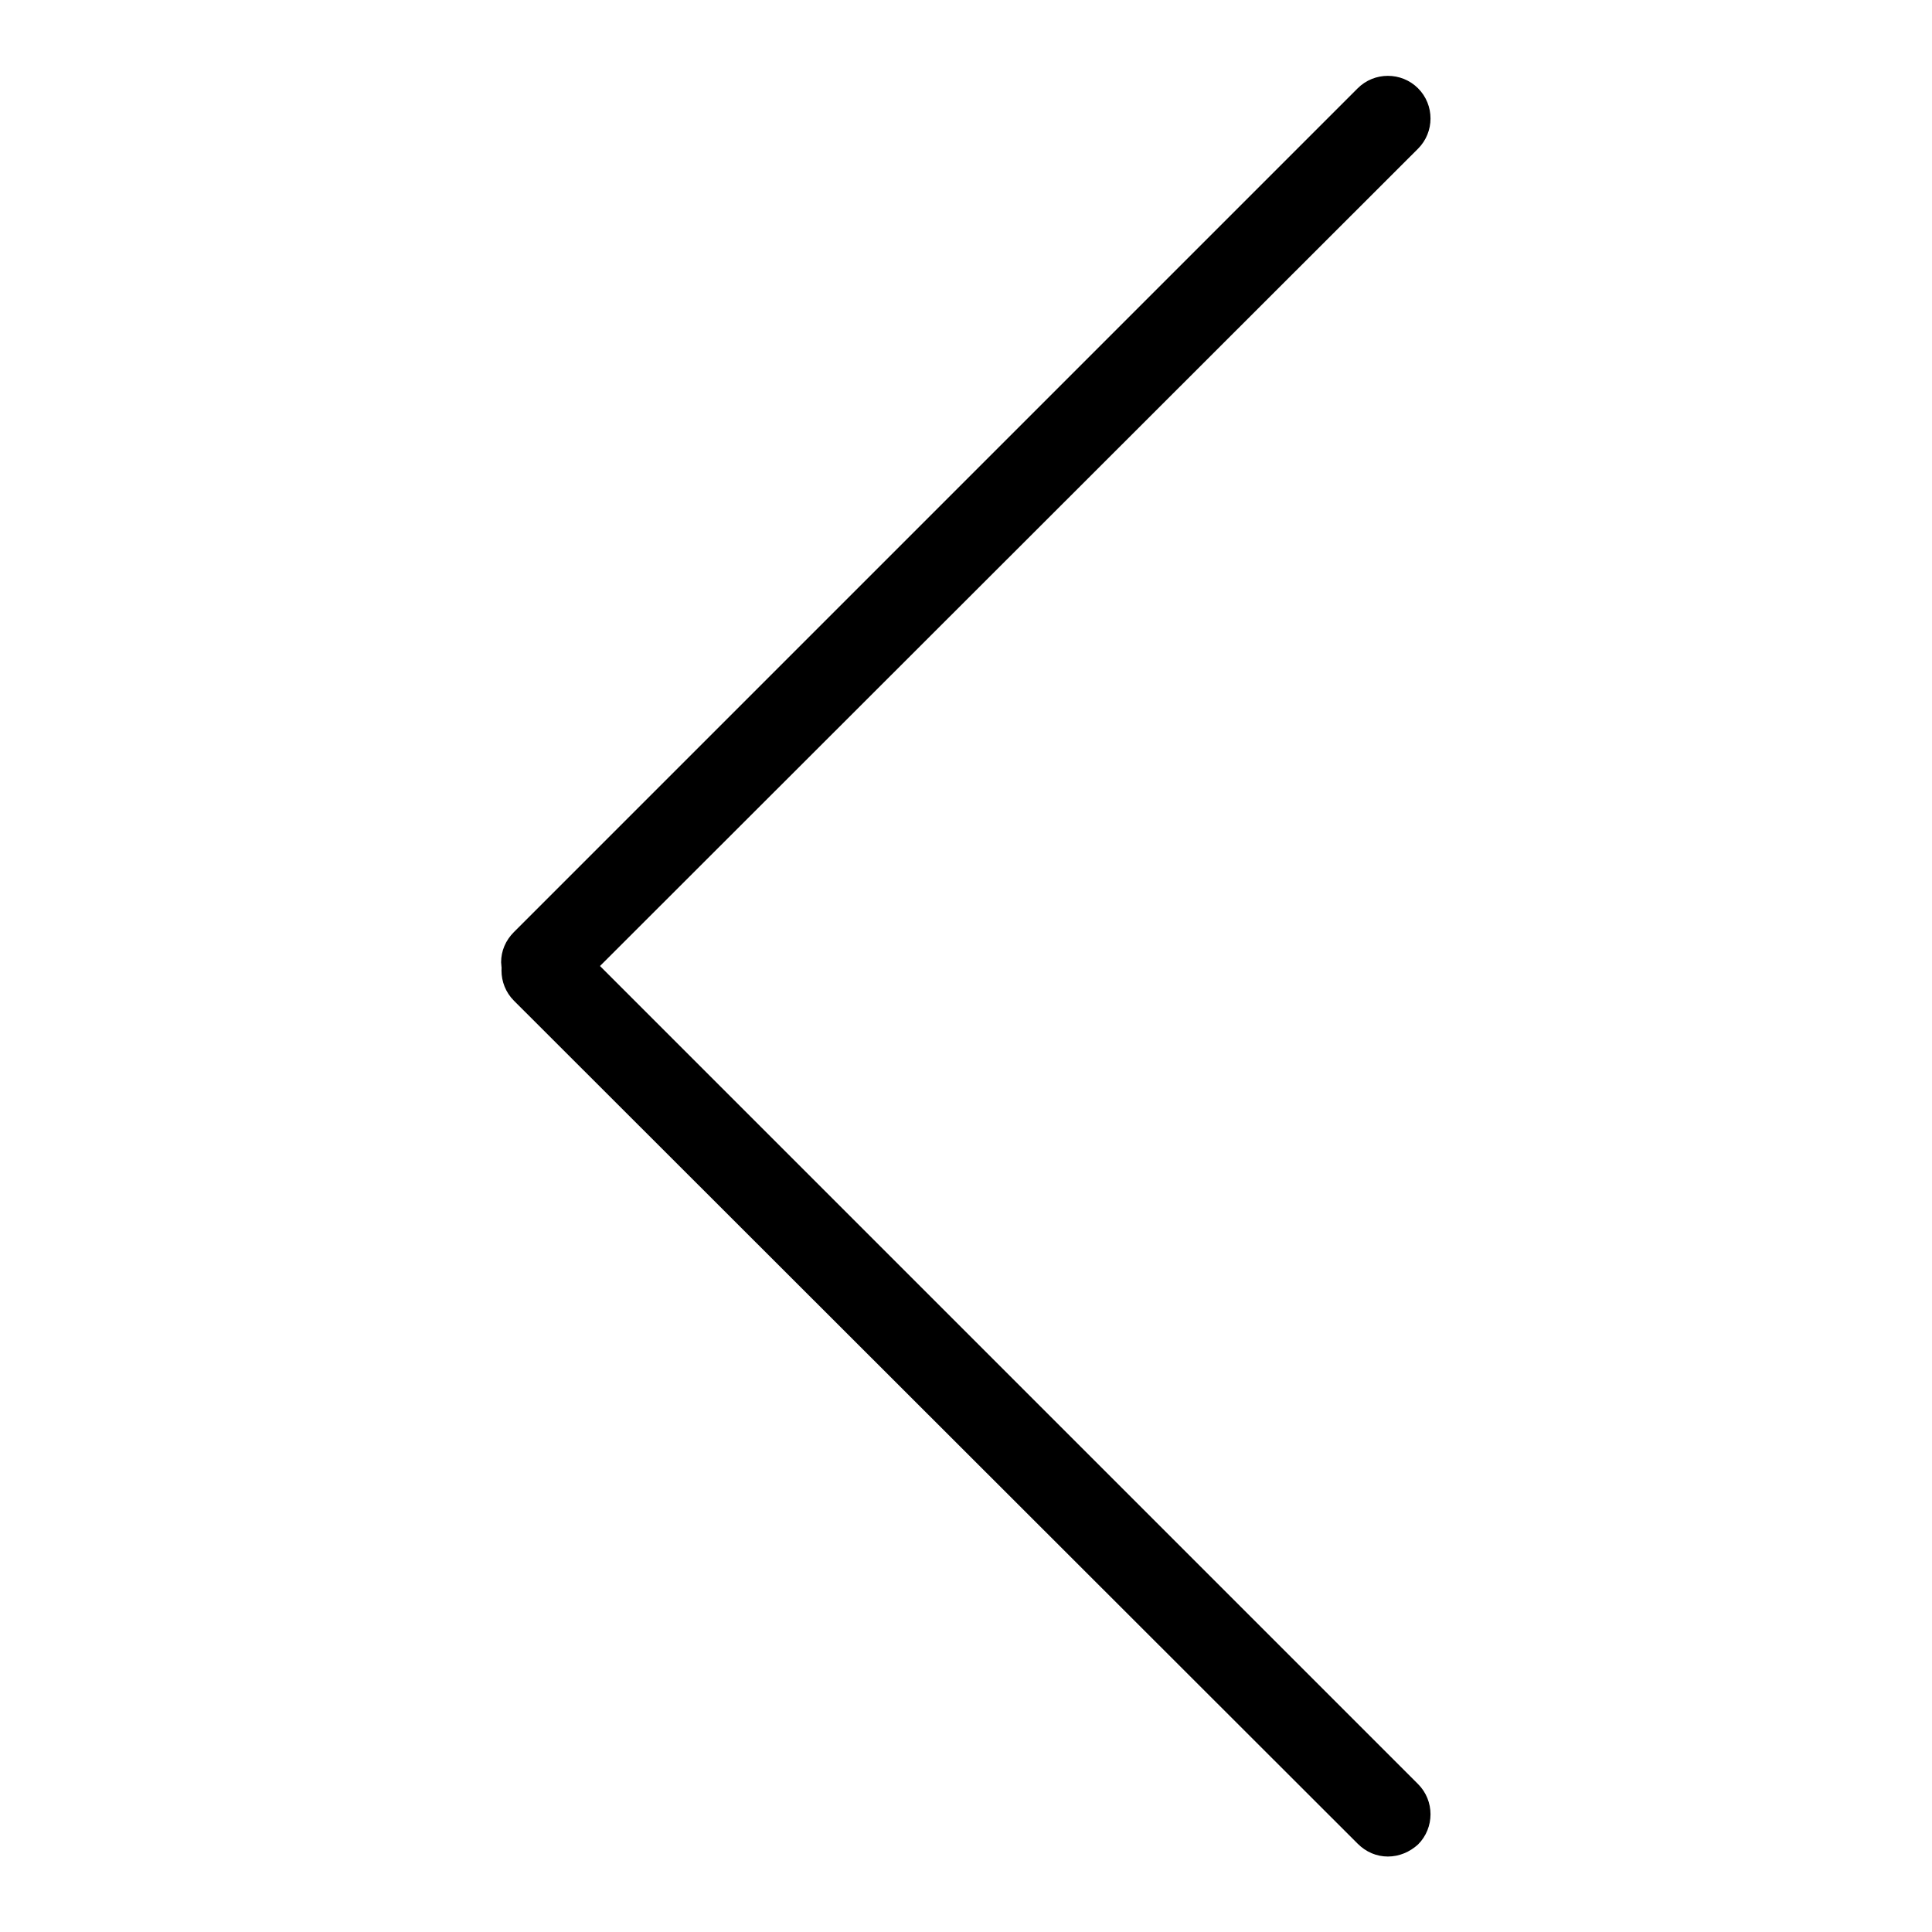
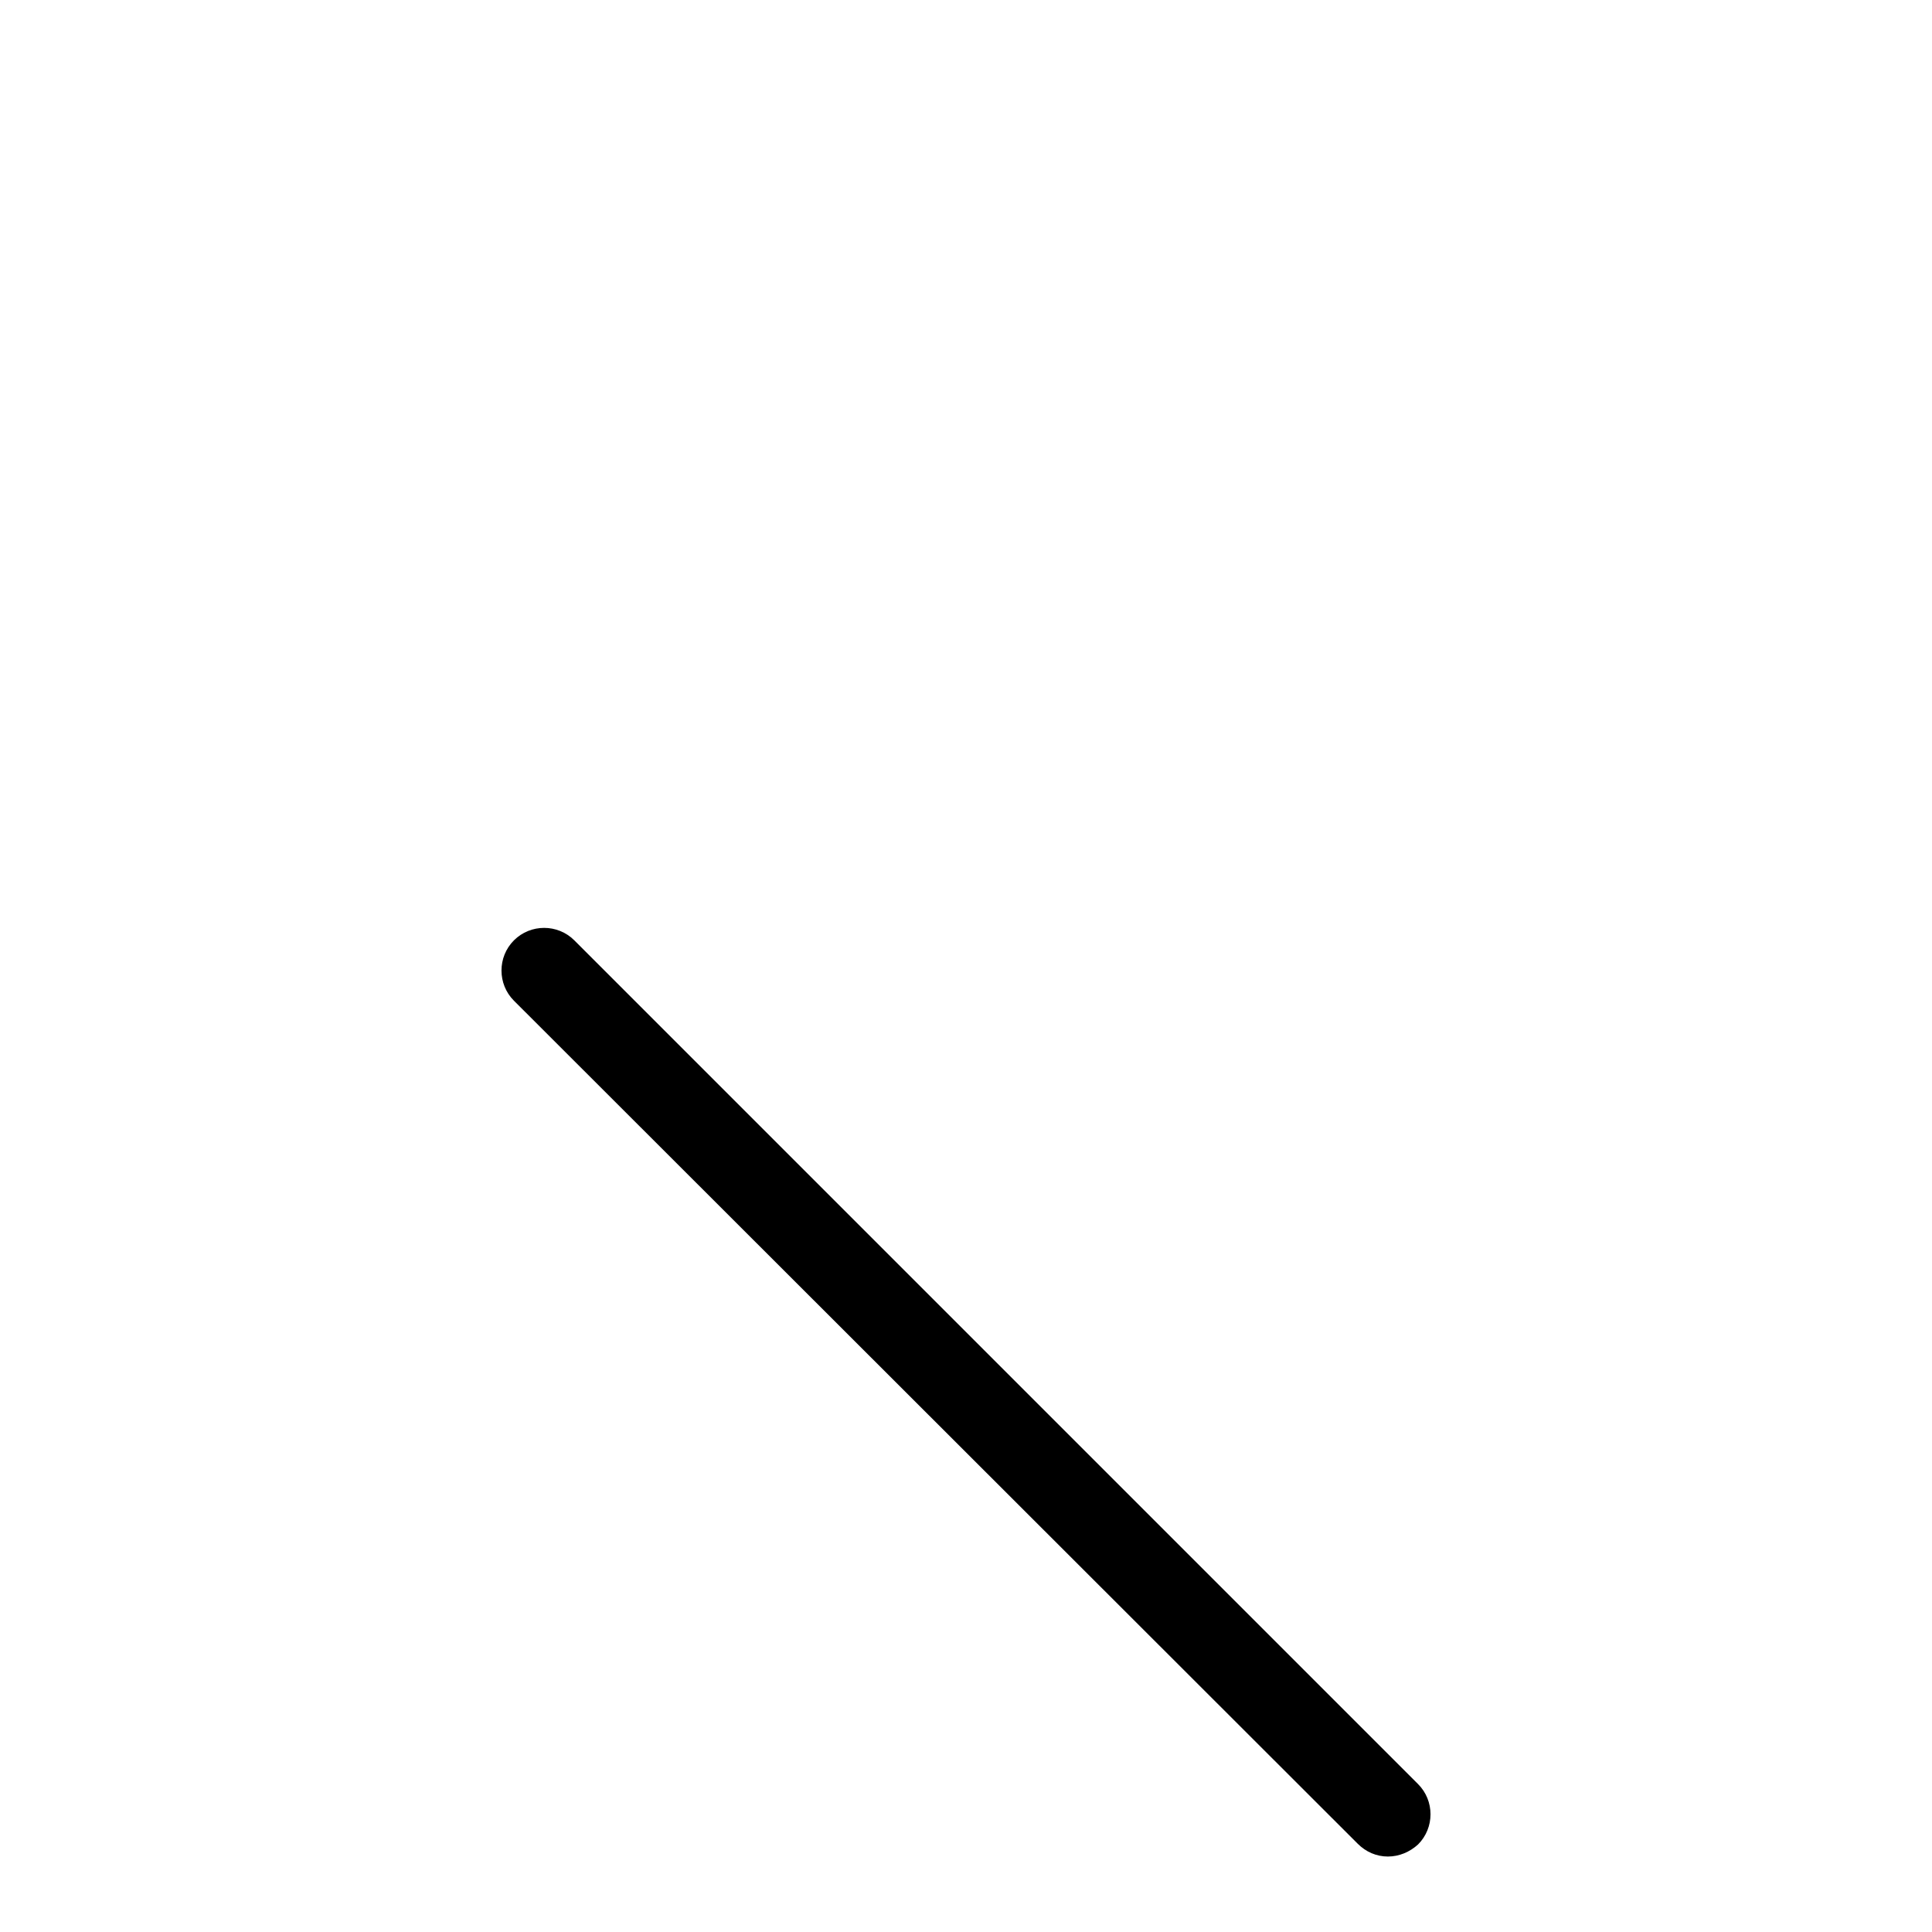
<svg xmlns="http://www.w3.org/2000/svg" version="1.1" x="0px" y="0px" viewBox="0 0 256 256" enable-background="new 0 0 256 256" xml:space="preserve">
  <g>
-     <path fill="#000000" d="M72.1,133.1c-3.1,0-5.6-2.5-5.7-5.6c0-1.5,0.6-2.9,1.7-4L179.9,11.7c2.2-2.2,5.8-2.2,8,0 c2.2,2.2,2.2,5.8,0,8L76.1,131.4C75,132.5,73.6,133.1,72.1,133.1z" />
-     <path fill="#000000" d="M183.9,246c-1.5,0-2.9-0.6-4-1.7L68.1,132.6c-2.2-2.2-2.2-5.8,0-8c2.2-2.2,5.8-2.2,8,0l111.8,111.8 c2.2,2.2,2.2,5.8,0,8C186.8,245.4,185.4,246,183.9,246L183.9,246z" />
+     <path fill="#000000" d="M183.9,246c-1.5,0-2.9-0.6-4-1.7L68.1,132.6c-2.2-2.2-2.2-5.8,0-8c2.2-2.2,5.8-2.2,8,0l111.8,111.8 c2.2,2.2,2.2,5.8,0,8C186.8,245.4,185.4,246,183.9,246z" />
  </g>
</svg>